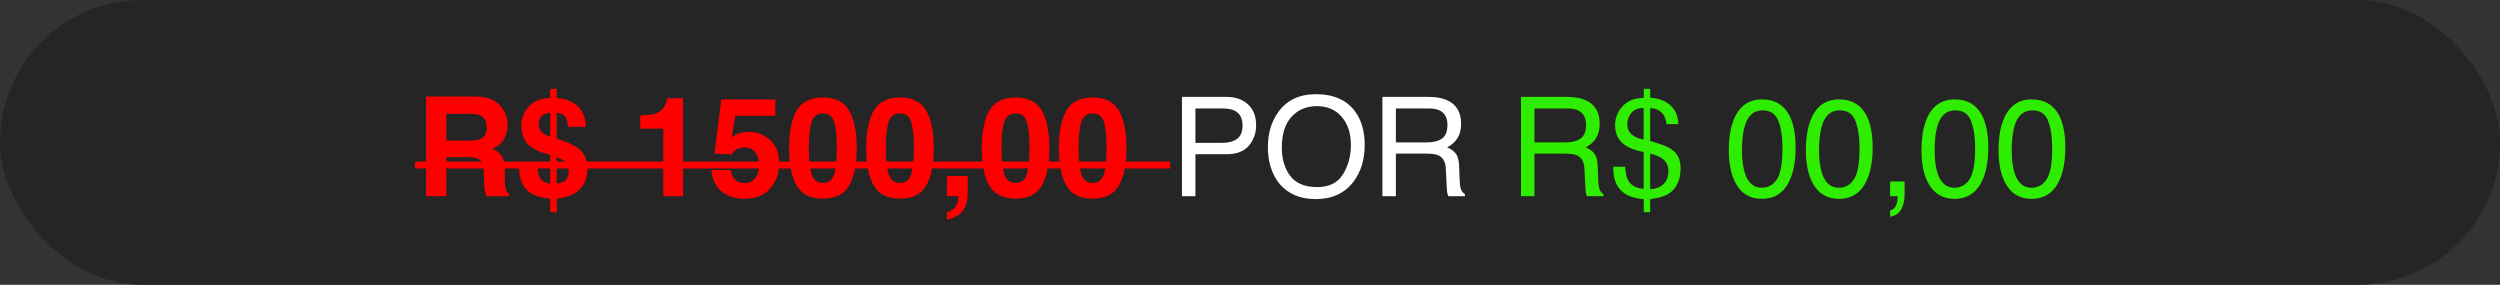
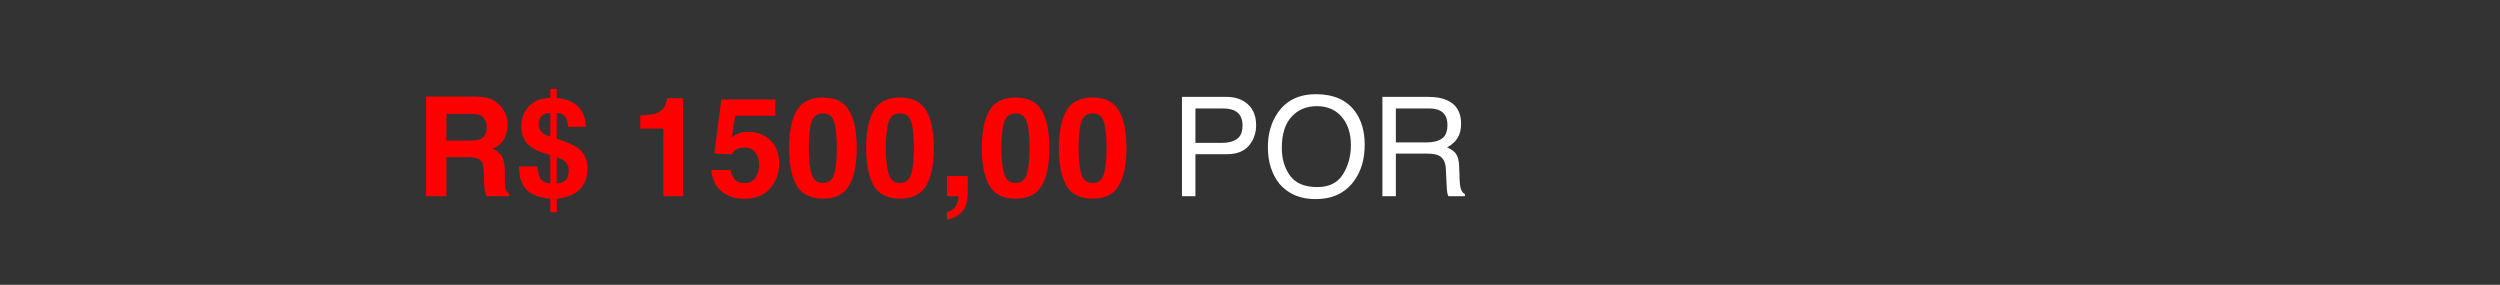
<svg xmlns="http://www.w3.org/2000/svg" width="474" height="54" viewBox="0 0 474 54" fill="none">
  <rect x="0" y="0" width="474" height="54" fill="#333333" stroke="none" />
-   <rect width="474" height="54" rx="27" fill="#252525" />
  <path d="M88.709 29.792H84.633V37.2H80.775V18.307H90.042C91.366 18.333 92.383 18.495 93.093 18.794C93.81 19.093 94.417 19.533 94.913 20.114C95.323 20.593 95.647 21.123 95.887 21.704C96.126 22.285 96.246 22.947 96.246 23.691C96.246 24.588 96.019 25.472 95.566 26.344C95.113 27.207 94.366 27.818 93.323 28.177C94.195 28.527 94.81 29.027 95.169 29.676C95.536 30.317 95.72 31.3 95.72 32.624V33.893C95.72 34.756 95.754 35.342 95.823 35.649C95.925 36.136 96.164 36.495 96.54 36.726V37.2H92.195C92.076 36.782 91.99 36.444 91.939 36.188C91.836 35.658 91.781 35.115 91.772 34.56L91.747 32.804C91.73 31.599 91.507 30.796 91.08 30.394C90.661 29.992 89.871 29.792 88.709 29.792ZM91.106 26.357C91.892 25.998 92.285 25.288 92.285 24.229C92.285 23.084 91.905 22.315 91.144 21.922C90.717 21.7 90.076 21.588 89.222 21.588H84.633V26.664H89.106C89.995 26.664 90.661 26.562 91.106 26.357ZM103.295 29.061C101.663 28.583 100.51 27.916 99.835 27.062C99.168 26.207 98.835 25.177 98.835 23.973C98.835 23.178 98.963 22.456 99.219 21.806C99.484 21.157 99.852 20.597 100.322 20.127C100.928 19.521 101.603 19.102 102.347 18.871C102.8 18.726 103.462 18.619 104.333 18.551V16.846H105.551V18.576C106.944 18.688 108.038 19.029 108.832 19.602C110.276 20.516 111.024 21.999 111.075 24.049H107.704C107.636 23.289 107.508 22.733 107.32 22.383C106.995 21.776 106.406 21.443 105.551 21.383V26.267C107.585 26.968 108.952 27.587 109.653 28.125C110.806 29.023 111.383 30.287 111.383 31.919C111.383 34.073 110.593 35.636 109.012 36.611C108.046 37.209 106.901 37.559 105.577 37.662V40.238H104.333V37.687C102.65 37.499 101.394 37.132 100.565 36.585C99.104 35.602 98.386 33.928 98.412 31.561H101.872C101.992 32.637 102.159 33.359 102.372 33.727C102.706 34.299 103.359 34.671 104.333 34.842V29.369L103.295 29.061ZM105.551 29.792V34.803C106.226 34.718 106.717 34.564 107.025 34.342C107.563 33.949 107.833 33.27 107.833 32.304C107.833 31.569 107.581 30.988 107.076 30.561C106.777 30.313 106.269 30.057 105.551 29.792ZM104.333 25.908V21.409C103.59 21.426 103.039 21.627 102.68 22.012C102.321 22.387 102.142 22.904 102.142 23.562C102.142 24.28 102.411 24.848 102.949 25.267C103.248 25.498 103.71 25.711 104.333 25.908ZM129.507 37.2H125.764V24.383H121.394V21.896C122.547 21.845 123.355 21.768 123.816 21.665C124.551 21.503 125.149 21.178 125.61 20.691C125.927 20.358 126.166 19.914 126.328 19.358C126.422 19.025 126.469 18.777 126.469 18.615H129.507V37.2ZM141.184 27.972C140.739 27.972 140.355 28.027 140.03 28.138C139.458 28.343 139.026 28.724 138.736 29.279L135.454 29.125L136.762 18.858H147.003V21.96H139.402L138.736 26.023C139.3 25.656 139.74 25.412 140.056 25.293C140.586 25.096 141.231 24.998 141.991 24.998C143.529 24.998 144.871 25.515 146.016 26.549C147.161 27.583 147.734 29.087 147.734 31.061C147.734 32.778 147.182 34.312 146.08 35.662C144.978 37.012 143.329 37.687 141.132 37.687C139.364 37.687 137.911 37.213 136.775 36.264C135.638 35.316 135.006 33.97 134.878 32.227H138.518C138.663 33.022 138.941 33.637 139.351 34.073C139.761 34.5 140.359 34.714 141.145 34.714C142.051 34.714 142.739 34.397 143.209 33.765C143.687 33.124 143.927 32.321 143.927 31.355C143.927 30.407 143.705 29.608 143.26 28.959C142.816 28.301 142.124 27.972 141.184 27.972ZM156.026 37.662C153.659 37.662 151.997 36.833 151.04 35.175C150.092 33.517 149.618 31.155 149.618 28.087C149.618 25.019 150.092 22.652 151.04 20.986C151.997 19.32 153.659 18.487 156.026 18.487C158.393 18.487 160.055 19.32 161.012 20.986C161.961 22.652 162.435 25.019 162.435 28.087C162.435 31.155 161.957 33.517 161 35.175C160.051 36.833 158.393 37.662 156.026 37.662ZM158.167 32.983C158.5 31.855 158.667 30.223 158.667 28.087C158.667 25.848 158.496 24.19 158.154 23.114C157.821 22.037 157.112 21.499 156.026 21.499C154.941 21.499 154.223 22.037 153.873 23.114C153.523 24.19 153.348 25.848 153.348 28.087C153.348 30.223 153.523 31.86 153.873 32.996C154.223 34.124 154.941 34.688 156.026 34.688C157.112 34.688 157.825 34.12 158.167 32.983ZM170.638 37.662C168.271 37.662 166.609 36.833 165.652 35.175C164.704 33.517 164.23 31.155 164.23 28.087C164.23 25.019 164.704 22.652 165.652 20.986C166.609 19.32 168.271 18.487 170.638 18.487C173.005 18.487 174.667 19.32 175.624 20.986C176.573 22.652 177.047 25.019 177.047 28.087C177.047 31.155 176.569 33.517 175.612 35.175C174.663 36.833 173.005 37.662 170.638 37.662ZM172.779 32.983C173.112 31.855 173.279 30.223 173.279 28.087C173.279 25.848 173.108 24.19 172.766 23.114C172.433 22.037 171.724 21.499 170.638 21.499C169.553 21.499 168.835 22.037 168.485 23.114C168.135 24.19 167.96 25.848 167.96 28.087C167.96 30.223 168.135 31.86 168.485 32.996C168.835 34.124 169.553 34.688 170.638 34.688C171.724 34.688 172.437 34.12 172.779 32.983ZM183.251 38.508C183.097 39.14 182.811 39.687 182.392 40.148C181.939 40.644 181.405 41.016 180.79 41.263C180.183 41.52 179.764 41.648 179.534 41.648V40.238C180.269 40.033 180.807 39.691 181.149 39.212C181.499 38.734 181.7 38.063 181.751 37.2H179.534V33.381H183.482V36.688C183.482 37.269 183.405 37.875 183.251 38.508ZM192.556 37.662C190.189 37.662 188.527 36.833 187.57 35.175C186.622 33.517 186.148 31.155 186.148 28.087C186.148 25.019 186.622 22.652 187.57 20.986C188.527 19.32 190.189 18.487 192.556 18.487C194.923 18.487 196.585 19.32 197.542 20.986C198.491 22.652 198.965 25.019 198.965 28.087C198.965 31.155 198.487 33.517 197.529 35.175C196.581 36.833 194.923 37.662 192.556 37.662ZM194.697 32.983C195.03 31.855 195.197 30.223 195.197 28.087C195.197 25.848 195.026 24.19 194.684 23.114C194.351 22.037 193.642 21.499 192.556 21.499C191.471 21.499 190.753 22.037 190.403 23.114C190.053 24.19 189.877 25.848 189.877 28.087C189.877 30.223 190.053 31.86 190.403 32.996C190.753 34.124 191.471 34.688 192.556 34.688C193.642 34.688 194.355 34.12 194.697 32.983ZM207.168 37.662C204.801 37.662 203.139 36.833 202.182 35.175C201.234 33.517 200.759 31.155 200.759 28.087C200.759 25.019 201.234 22.652 202.182 20.986C203.139 19.32 204.801 18.487 207.168 18.487C209.535 18.487 211.197 19.32 212.154 20.986C213.103 22.652 213.577 25.019 213.577 28.087C213.577 31.155 213.098 33.517 212.141 35.175C211.193 36.833 209.535 37.662 207.168 37.662ZM209.309 32.983C209.642 31.855 209.809 30.223 209.809 28.087C209.809 25.848 209.638 24.19 209.296 23.114C208.963 22.037 208.253 21.499 207.168 21.499C206.083 21.499 205.365 22.037 205.015 23.114C204.665 24.19 204.489 25.848 204.489 28.087C204.489 30.223 204.665 31.86 205.015 32.996C205.365 34.124 206.083 34.688 207.168 34.688C208.253 34.688 208.967 34.12 209.309 32.983Z" fill="#FF0000" />
  <path d="M224.1 18.371H232.573C234.247 18.371 235.597 18.846 236.623 19.794C237.648 20.734 238.161 22.058 238.161 23.767C238.161 25.237 237.704 26.519 236.789 27.613C235.875 28.698 234.47 29.241 232.573 29.241H226.651V37.2H224.1V18.371ZM235.585 23.78C235.585 22.396 235.072 21.456 234.047 20.96C233.483 20.695 232.709 20.563 231.727 20.563H226.651V27.087H231.727C232.872 27.087 233.799 26.844 234.508 26.357C235.226 25.869 235.585 25.011 235.585 23.78ZM249.492 17.859C252.816 17.859 255.277 18.927 256.875 21.063C258.122 22.729 258.746 24.861 258.746 27.459C258.746 30.27 258.032 32.607 256.605 34.47C254.931 36.658 252.542 37.751 249.44 37.751C246.544 37.751 244.266 36.794 242.609 34.88C241.13 33.035 240.391 30.702 240.391 27.882C240.391 25.335 241.024 23.157 242.288 21.345C243.912 19.021 246.313 17.859 249.492 17.859ZM249.748 35.47C251.995 35.47 253.619 34.667 254.619 33.06C255.627 31.445 256.131 29.591 256.131 27.497C256.131 25.284 255.55 23.503 254.388 22.152C253.234 20.802 251.654 20.127 249.645 20.127C247.697 20.127 246.108 20.798 244.877 22.14C243.647 23.473 243.032 25.442 243.032 28.049C243.032 30.134 243.557 31.894 244.608 33.329C245.668 34.756 247.381 35.47 249.748 35.47ZM270.551 26.997C271.747 26.997 272.691 26.758 273.383 26.28C274.084 25.801 274.434 24.938 274.434 23.691C274.434 22.349 273.947 21.435 272.973 20.948C272.452 20.691 271.756 20.563 270.884 20.563H264.655V26.997H270.551ZM262.104 18.371H270.82C272.256 18.371 273.439 18.581 274.37 18.999C276.139 19.803 277.024 21.285 277.024 23.447C277.024 24.575 276.789 25.498 276.319 26.216C275.857 26.933 275.208 27.51 274.37 27.946C275.105 28.245 275.656 28.638 276.024 29.125C276.4 29.612 276.609 30.403 276.652 31.496L276.742 34.022C276.767 34.739 276.827 35.273 276.921 35.624C277.075 36.222 277.348 36.606 277.741 36.777V37.2H274.614C274.528 37.038 274.46 36.828 274.409 36.572C274.358 36.316 274.315 35.82 274.281 35.085L274.127 31.945C274.067 30.715 273.61 29.89 272.755 29.471C272.268 29.241 271.504 29.125 270.461 29.125H264.655V37.2H262.104V18.371Z" fill="white" />
-   <path d="M296.827 26.997C298.023 26.997 298.967 26.758 299.659 26.28C300.36 25.801 300.71 24.938 300.71 23.691C300.71 22.349 300.223 21.435 299.249 20.948C298.728 20.691 298.032 20.563 297.16 20.563H290.931V26.997H296.827ZM288.38 18.371H297.096C298.531 18.371 299.715 18.581 300.646 18.999C302.415 19.803 303.3 21.285 303.3 23.447C303.3 24.575 303.065 25.498 302.595 26.216C302.133 26.933 301.484 27.51 300.646 27.946C301.381 28.245 301.932 28.638 302.3 29.125C302.676 29.612 302.885 30.403 302.928 31.496L303.018 34.022C303.043 34.739 303.103 35.273 303.197 35.624C303.351 36.222 303.624 36.606 304.017 36.777V37.2H300.89C300.804 37.038 300.736 36.828 300.685 36.572C300.633 36.316 300.591 35.82 300.557 35.085L300.403 31.945C300.343 30.715 299.886 29.89 299.031 29.471C298.544 29.241 297.779 29.125 296.737 29.125H290.931V37.2H288.38V18.371ZM312.874 35.867C314.335 35.799 315.344 35.265 315.899 34.265C316.19 33.752 316.335 33.158 316.335 32.483C316.335 31.415 315.942 30.604 315.156 30.048C314.703 29.723 313.942 29.416 312.874 29.125V35.867ZM308.529 23.498C308.529 24.344 308.807 25.006 309.362 25.485C309.926 25.963 310.682 26.297 311.631 26.485V20.46C310.511 20.503 309.713 20.845 309.234 21.486C308.764 22.127 308.529 22.798 308.529 23.498ZM306.222 23.652C306.222 22.353 306.696 21.183 307.645 20.14C308.602 19.098 309.939 18.568 311.657 18.551V16.846H312.874V18.525C314.575 18.645 315.878 19.149 316.784 20.038C317.698 20.918 318.176 22.084 318.219 23.537H315.976C315.916 22.887 315.741 22.328 315.451 21.858C314.912 20.995 314.053 20.542 312.874 20.499V26.728C314.857 27.284 316.202 27.805 316.912 28.292C318.065 29.095 318.642 30.283 318.642 31.855C318.642 34.128 317.903 35.743 316.425 36.7C315.604 37.23 314.421 37.58 312.874 37.751V40.238H311.657V37.751C309.17 37.589 307.482 36.709 306.594 35.111C306.107 34.248 305.863 33.081 305.863 31.612H308.132C308.2 32.782 308.384 33.637 308.683 34.175C309.213 35.141 310.195 35.684 311.631 35.803V28.817C309.785 28.467 308.422 27.882 307.542 27.062C306.662 26.241 306.222 25.105 306.222 23.652ZM334.062 18.846C336.437 18.846 338.155 19.824 339.214 21.781C340.034 23.293 340.445 25.365 340.445 27.997C340.445 30.492 340.073 32.556 339.33 34.188C338.253 36.529 336.493 37.7 334.049 37.7C331.844 37.7 330.203 36.743 329.127 34.829C328.23 33.231 327.781 31.086 327.781 28.395C327.781 26.31 328.05 24.519 328.588 23.024C329.597 20.238 331.421 18.846 334.062 18.846ZM334.036 35.598C335.232 35.598 336.185 35.068 336.894 34.009C337.603 32.949 337.958 30.975 337.958 28.087C337.958 26.002 337.702 24.289 337.189 22.947C336.676 21.597 335.681 20.922 334.203 20.922C332.844 20.922 331.848 21.563 331.216 22.845C330.592 24.118 330.28 25.998 330.28 28.484C330.28 30.356 330.481 31.86 330.883 32.996C331.498 34.731 332.549 35.598 334.036 35.598ZM348.673 18.846C351.049 18.846 352.767 19.824 353.826 21.781C354.646 23.293 355.057 25.365 355.057 27.997C355.057 30.492 354.685 32.556 353.941 34.188C352.865 36.529 351.105 37.7 348.661 37.7C346.456 37.7 344.815 36.743 343.739 34.829C342.842 33.231 342.393 31.086 342.393 28.395C342.393 26.31 342.662 24.519 343.2 23.024C344.209 20.238 346.033 18.846 348.673 18.846ZM348.648 35.598C349.844 35.598 350.797 35.068 351.506 34.009C352.215 32.949 352.57 30.975 352.57 28.087C352.57 26.002 352.314 24.289 351.801 22.947C351.288 21.597 350.293 20.922 348.814 20.922C347.456 20.922 346.46 21.563 345.828 22.845C345.204 24.118 344.892 25.998 344.892 28.484C344.892 30.356 345.093 31.86 345.495 32.996C346.11 34.731 347.161 35.598 348.648 35.598ZM358.363 39.879C358.953 39.776 359.368 39.362 359.607 38.636C359.735 38.251 359.799 37.88 359.799 37.521C359.799 37.461 359.795 37.405 359.786 37.354C359.786 37.311 359.778 37.26 359.761 37.2H358.363V34.406H361.106V36.995C361.106 38.012 360.901 38.905 360.491 39.674C360.081 40.443 359.372 40.917 358.363 41.097V39.879ZM370.591 18.846C372.967 18.846 374.684 19.824 375.744 21.781C376.564 23.293 376.974 25.365 376.974 27.997C376.974 30.492 376.603 32.556 375.859 34.188C374.783 36.529 373.022 37.7 370.579 37.7C368.374 37.7 366.733 36.743 365.657 34.829C364.759 33.231 364.311 31.086 364.311 28.395C364.311 26.31 364.58 24.519 365.118 23.024C366.127 20.238 367.951 18.846 370.591 18.846ZM370.566 35.598C371.762 35.598 372.715 35.068 373.424 34.009C374.133 32.949 374.488 30.975 374.488 28.087C374.488 26.002 374.232 24.289 373.719 22.947C373.206 21.597 372.211 20.922 370.732 20.922C369.374 20.922 368.378 21.563 367.746 22.845C367.122 24.118 366.81 25.998 366.81 28.484C366.81 30.356 367.011 31.86 367.413 32.996C368.028 34.731 369.079 35.598 370.566 35.598ZM385.203 18.846C387.579 18.846 389.296 19.824 390.356 21.781C391.176 23.293 391.586 25.365 391.586 27.997C391.586 30.492 391.215 32.556 390.471 34.188C389.395 36.529 387.634 37.7 385.19 37.7C382.986 37.7 381.345 36.743 380.269 34.829C379.371 33.231 378.923 31.086 378.923 28.395C378.923 26.31 379.192 24.519 379.73 23.024C380.739 20.238 382.563 18.846 385.203 18.846ZM385.178 35.598C386.374 35.598 387.327 35.068 388.036 34.009C388.745 32.949 389.1 30.975 389.1 28.087C389.1 26.002 388.843 24.289 388.331 22.947C387.818 21.597 386.823 20.922 385.344 20.922C383.986 20.922 382.99 21.563 382.358 22.845C381.734 24.118 381.422 25.998 381.422 28.484C381.422 30.356 381.623 31.86 382.025 32.996C382.64 34.731 383.691 35.598 385.178 35.598Z" fill="#2FED00" />
-   <path d="M78.686 30.638H221.857V31.945H78.686V30.638Z" fill="#FF0000" />
</svg>